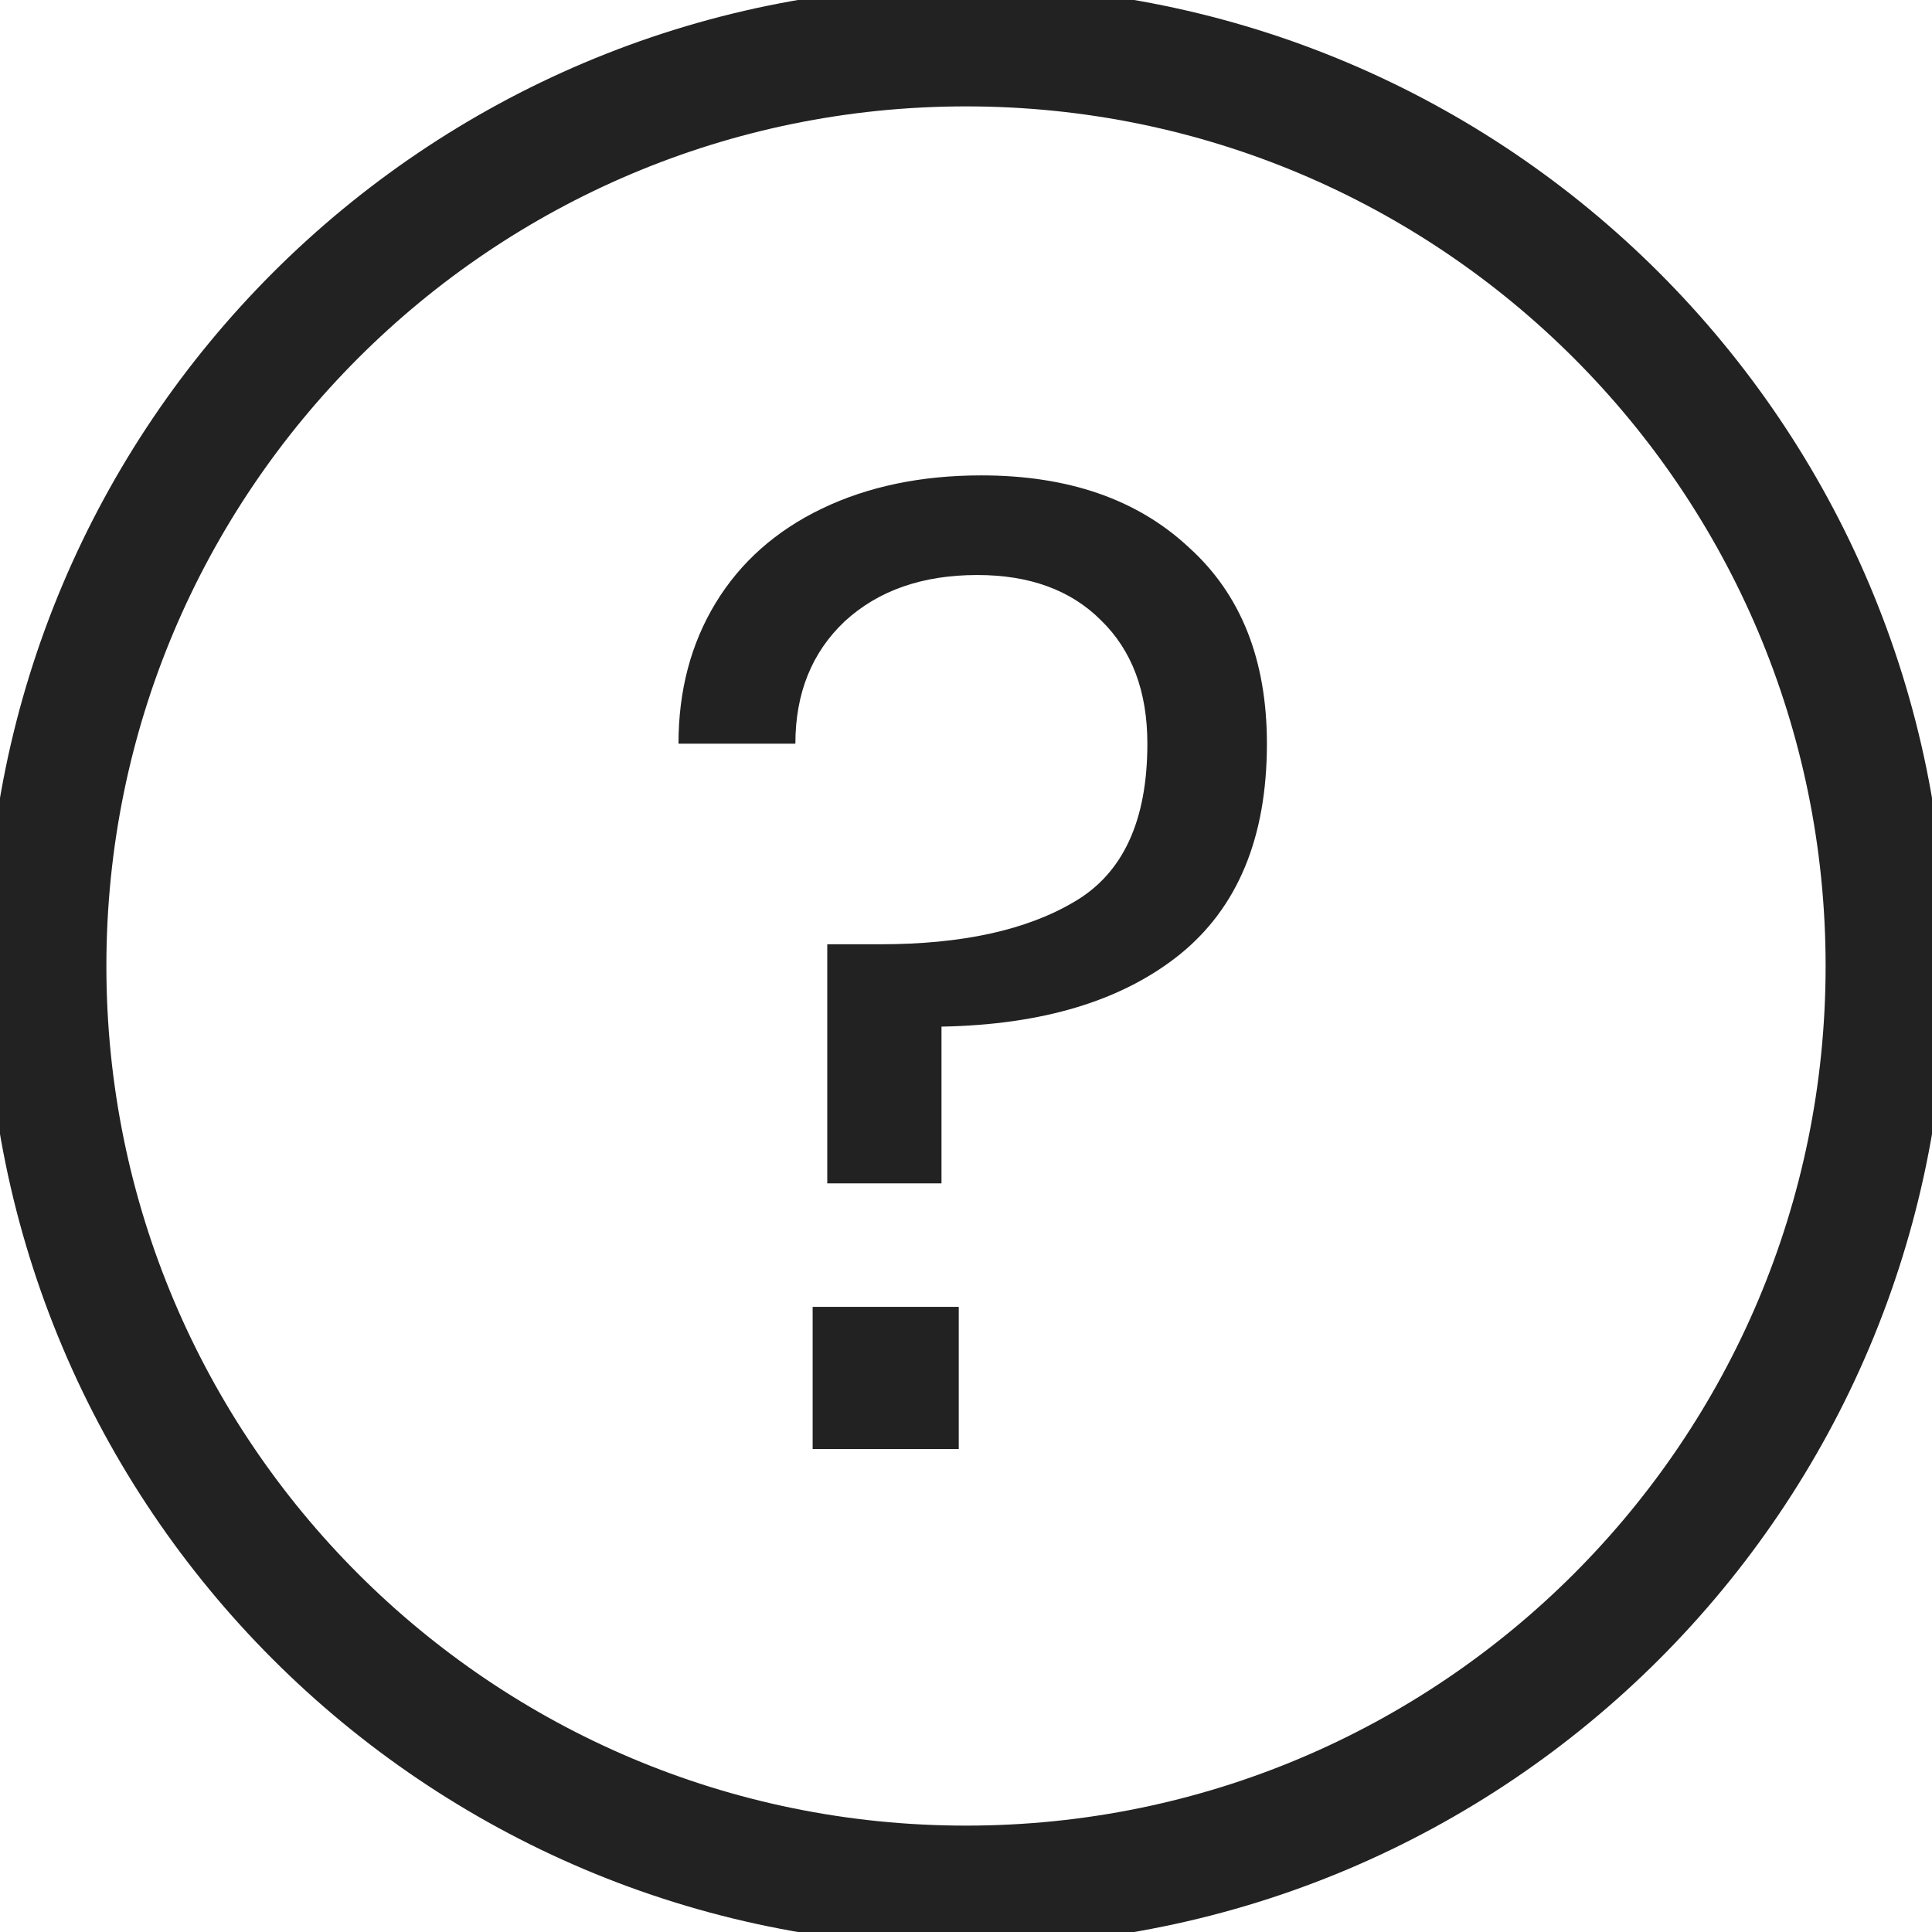
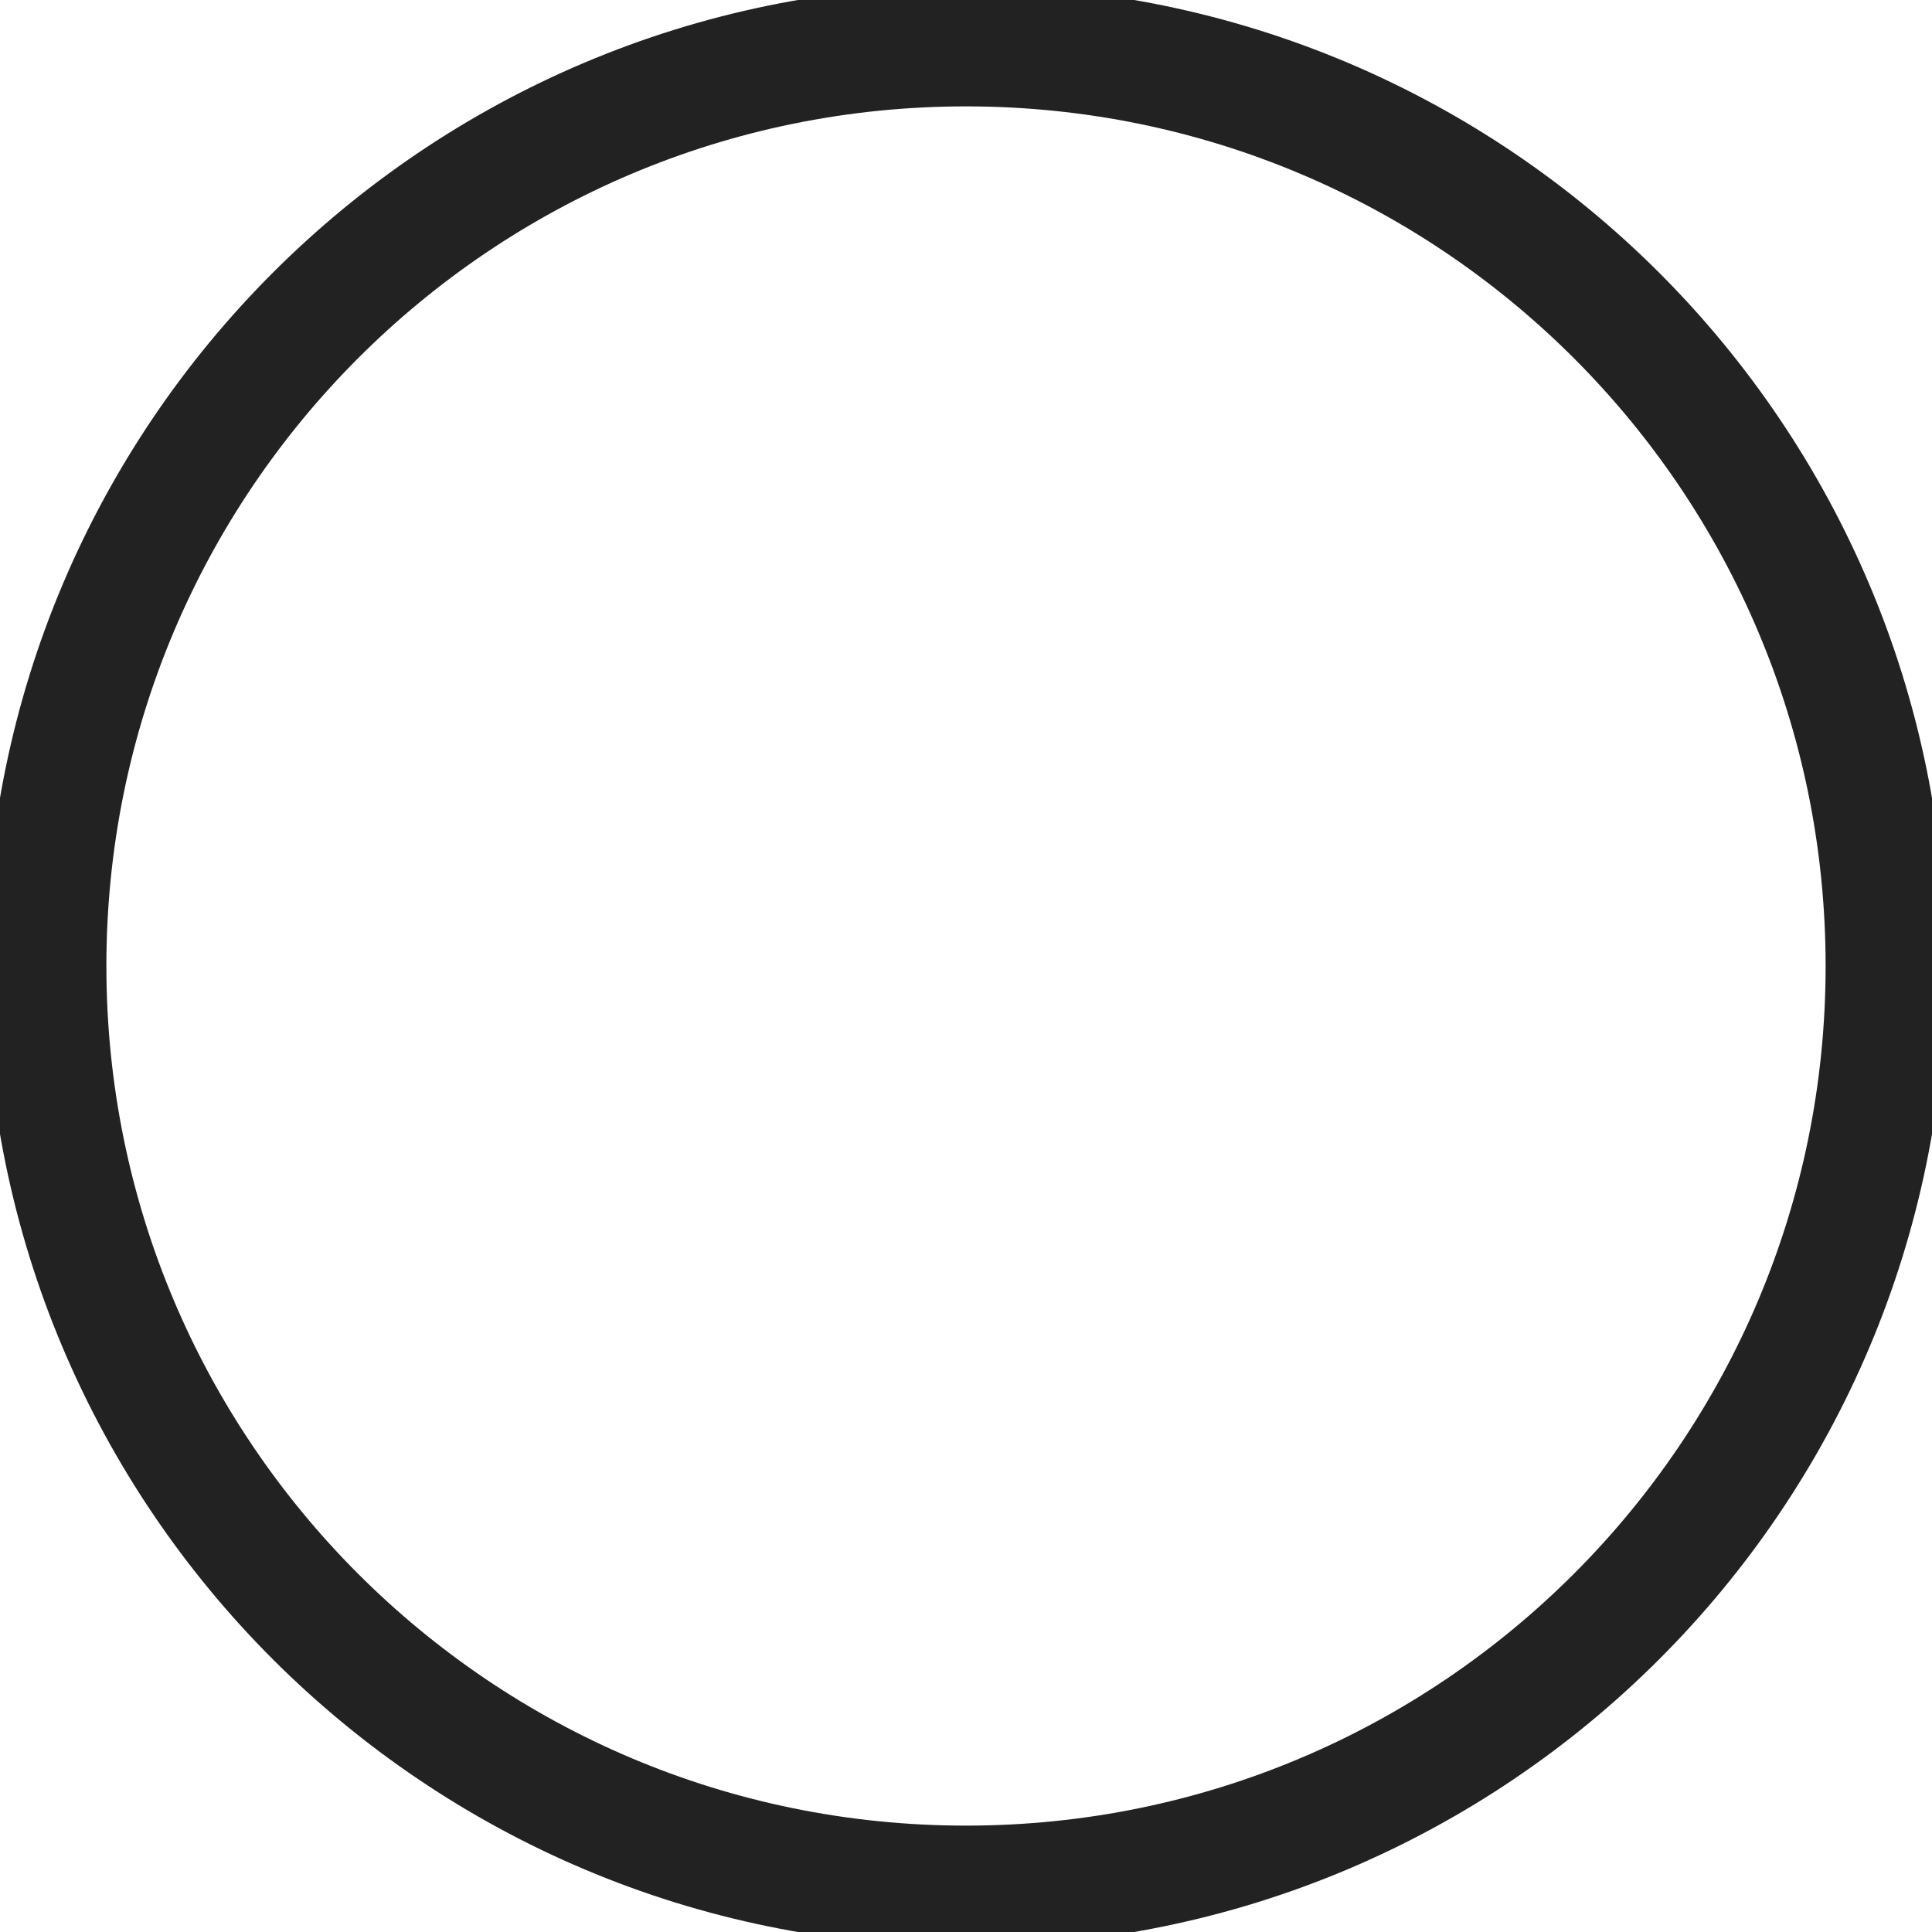
<svg xmlns="http://www.w3.org/2000/svg" width="16" height="16" viewBox="0 0 16 16" fill="none">
  <g clip-path="url(#clip0)">
    <path d="M8 15.619C12.208 15.619 15.619 12.208 15.619 8C15.619 3.792 12.208 0.381 8 0.381C3.792 0.381 0.381 3.792 0.381 8C0.381 12.208 3.792 15.619 8 15.619Z" stroke="#222222" />
-     <path d="M8.127 3.937C8.846 3.937 9.418 4.135 9.843 4.531C10.276 4.92 10.492 5.462 10.492 6.159C10.492 6.936 10.25 7.519 9.766 7.908C9.289 8.289 8.633 8.487 7.797 8.502V9.8H6.851V7.82H7.291C7.966 7.82 8.501 7.703 8.897 7.468C9.3 7.233 9.502 6.797 9.502 6.159C9.502 5.726 9.374 5.385 9.117 5.136C8.868 4.887 8.527 4.762 8.094 4.762C7.639 4.762 7.273 4.89 6.994 5.147C6.723 5.404 6.587 5.741 6.587 6.159H5.619C5.619 5.719 5.722 5.33 5.927 4.993C6.132 4.656 6.426 4.395 6.807 4.212C7.188 4.029 7.628 3.937 8.127 3.937ZM7.94 10.823V12H6.73V10.823H7.94Z" fill="#222222" />
  </g>
  <defs>
    <clipPath id="clip0">
      <rect width="16" height="16" fill="white" />
    </clipPath>
  </defs>
</svg>